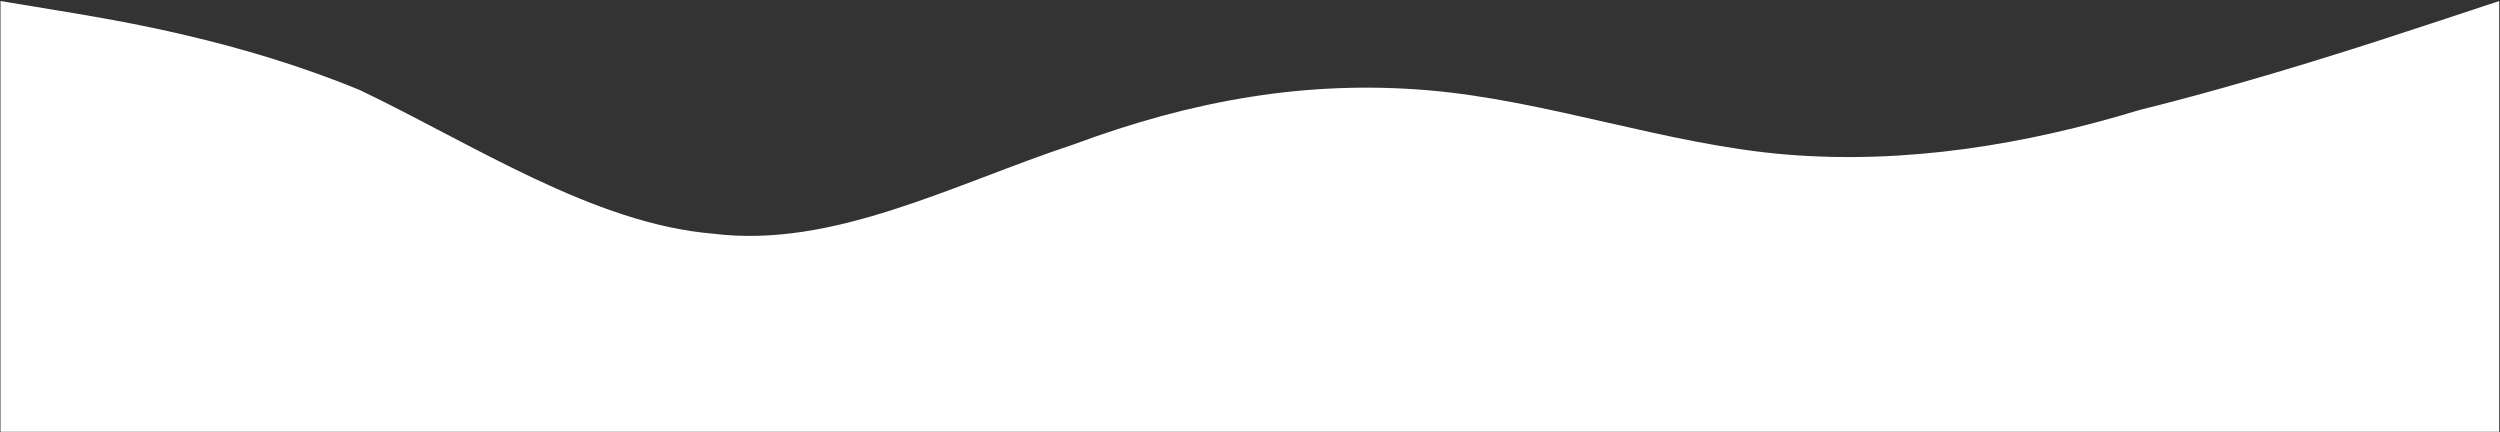
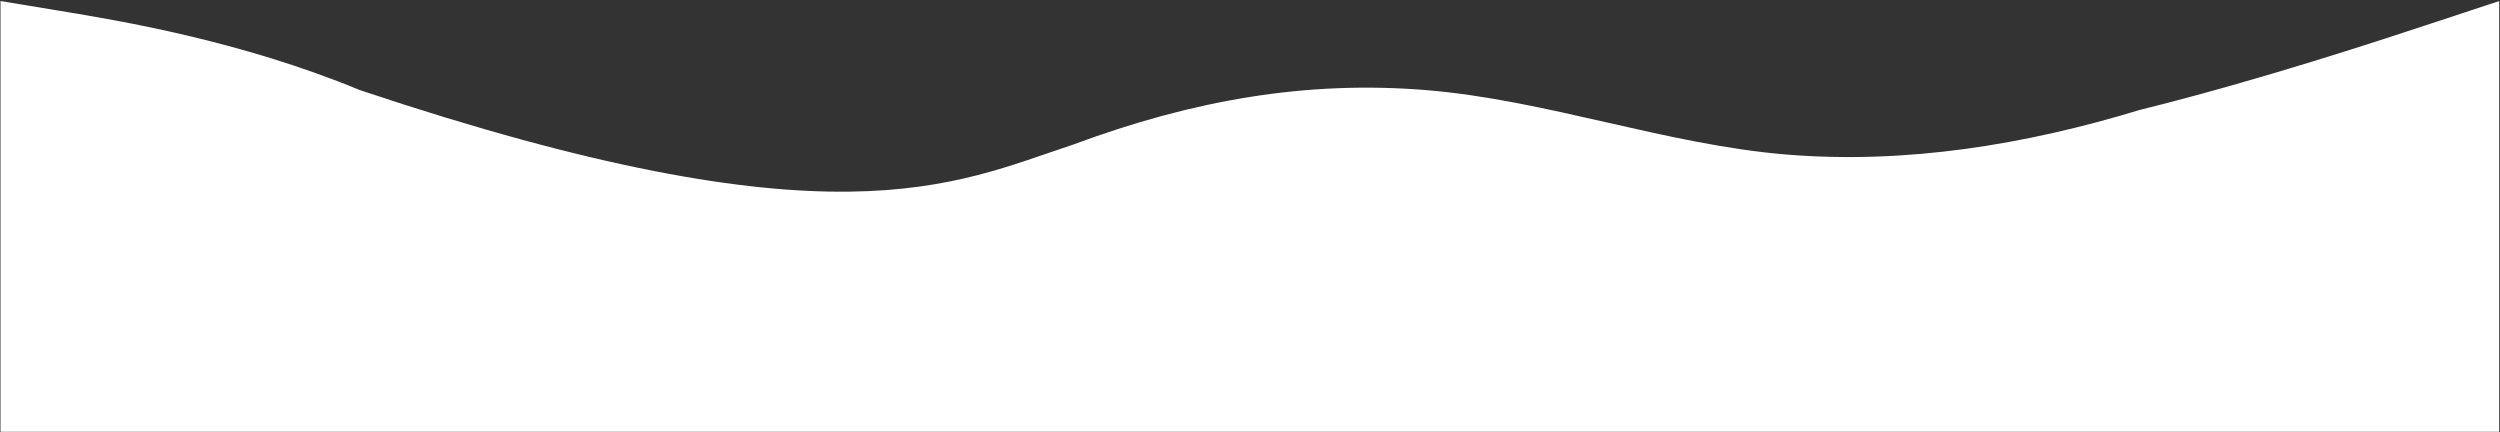
<svg xmlns="http://www.w3.org/2000/svg" width="1921" height="332" viewBox="0 0 1921 332" fill="none">
  <rect x="0" y="0" width="1921" height="332" fill="#333333" stroke="none" />
-   <path fill-rule="evenodd" clip-rule="evenodd" d="M0.383 0.791L46.426 8.4C92.47 16.009 184.556 31.228 276.642 69.274C364.124 111.124 456.211 171.998 548.297 179.607C640.383 191.021 732.47 141.561 824.556 111.124C916.642 76.883 1004.12 61.665 1096.21 69.274C1188.3 76.883 1280.38 111.124 1372.47 118.734C1464.56 126.343 1556.64 111.124 1644.12 84.492C1736.21 61.665 1828.3 31.228 1874.34 16.009L1920.38 0.791V331.791H1874.34C1828.3 331.791 1736.21 331.791 1644.12 331.791C1556.64 331.791 1464.56 331.791 1372.47 331.791C1280.38 331.791 1188.3 331.791 1096.21 331.791C1004.12 331.791 916.642 331.791 824.556 331.791C732.47 331.791 640.383 331.791 548.297 331.791C456.211 331.791 364.124 331.791 276.642 331.791C184.556 331.791 92.47 331.791 46.426 331.791H0.383V0.791Z" fill="white" />
+   <path fill-rule="evenodd" clip-rule="evenodd" d="M0.383 0.791L46.426 8.4C92.47 16.009 184.556 31.228 276.642 69.274C640.383 191.021 732.47 141.561 824.556 111.124C916.642 76.883 1004.12 61.665 1096.21 69.274C1188.3 76.883 1280.38 111.124 1372.47 118.734C1464.56 126.343 1556.64 111.124 1644.12 84.492C1736.21 61.665 1828.3 31.228 1874.34 16.009L1920.38 0.791V331.791H1874.34C1828.3 331.791 1736.21 331.791 1644.12 331.791C1556.64 331.791 1464.56 331.791 1372.47 331.791C1280.38 331.791 1188.3 331.791 1096.21 331.791C1004.12 331.791 916.642 331.791 824.556 331.791C732.47 331.791 640.383 331.791 548.297 331.791C456.211 331.791 364.124 331.791 276.642 331.791C184.556 331.791 92.47 331.791 46.426 331.791H0.383V0.791Z" fill="white" />
</svg>